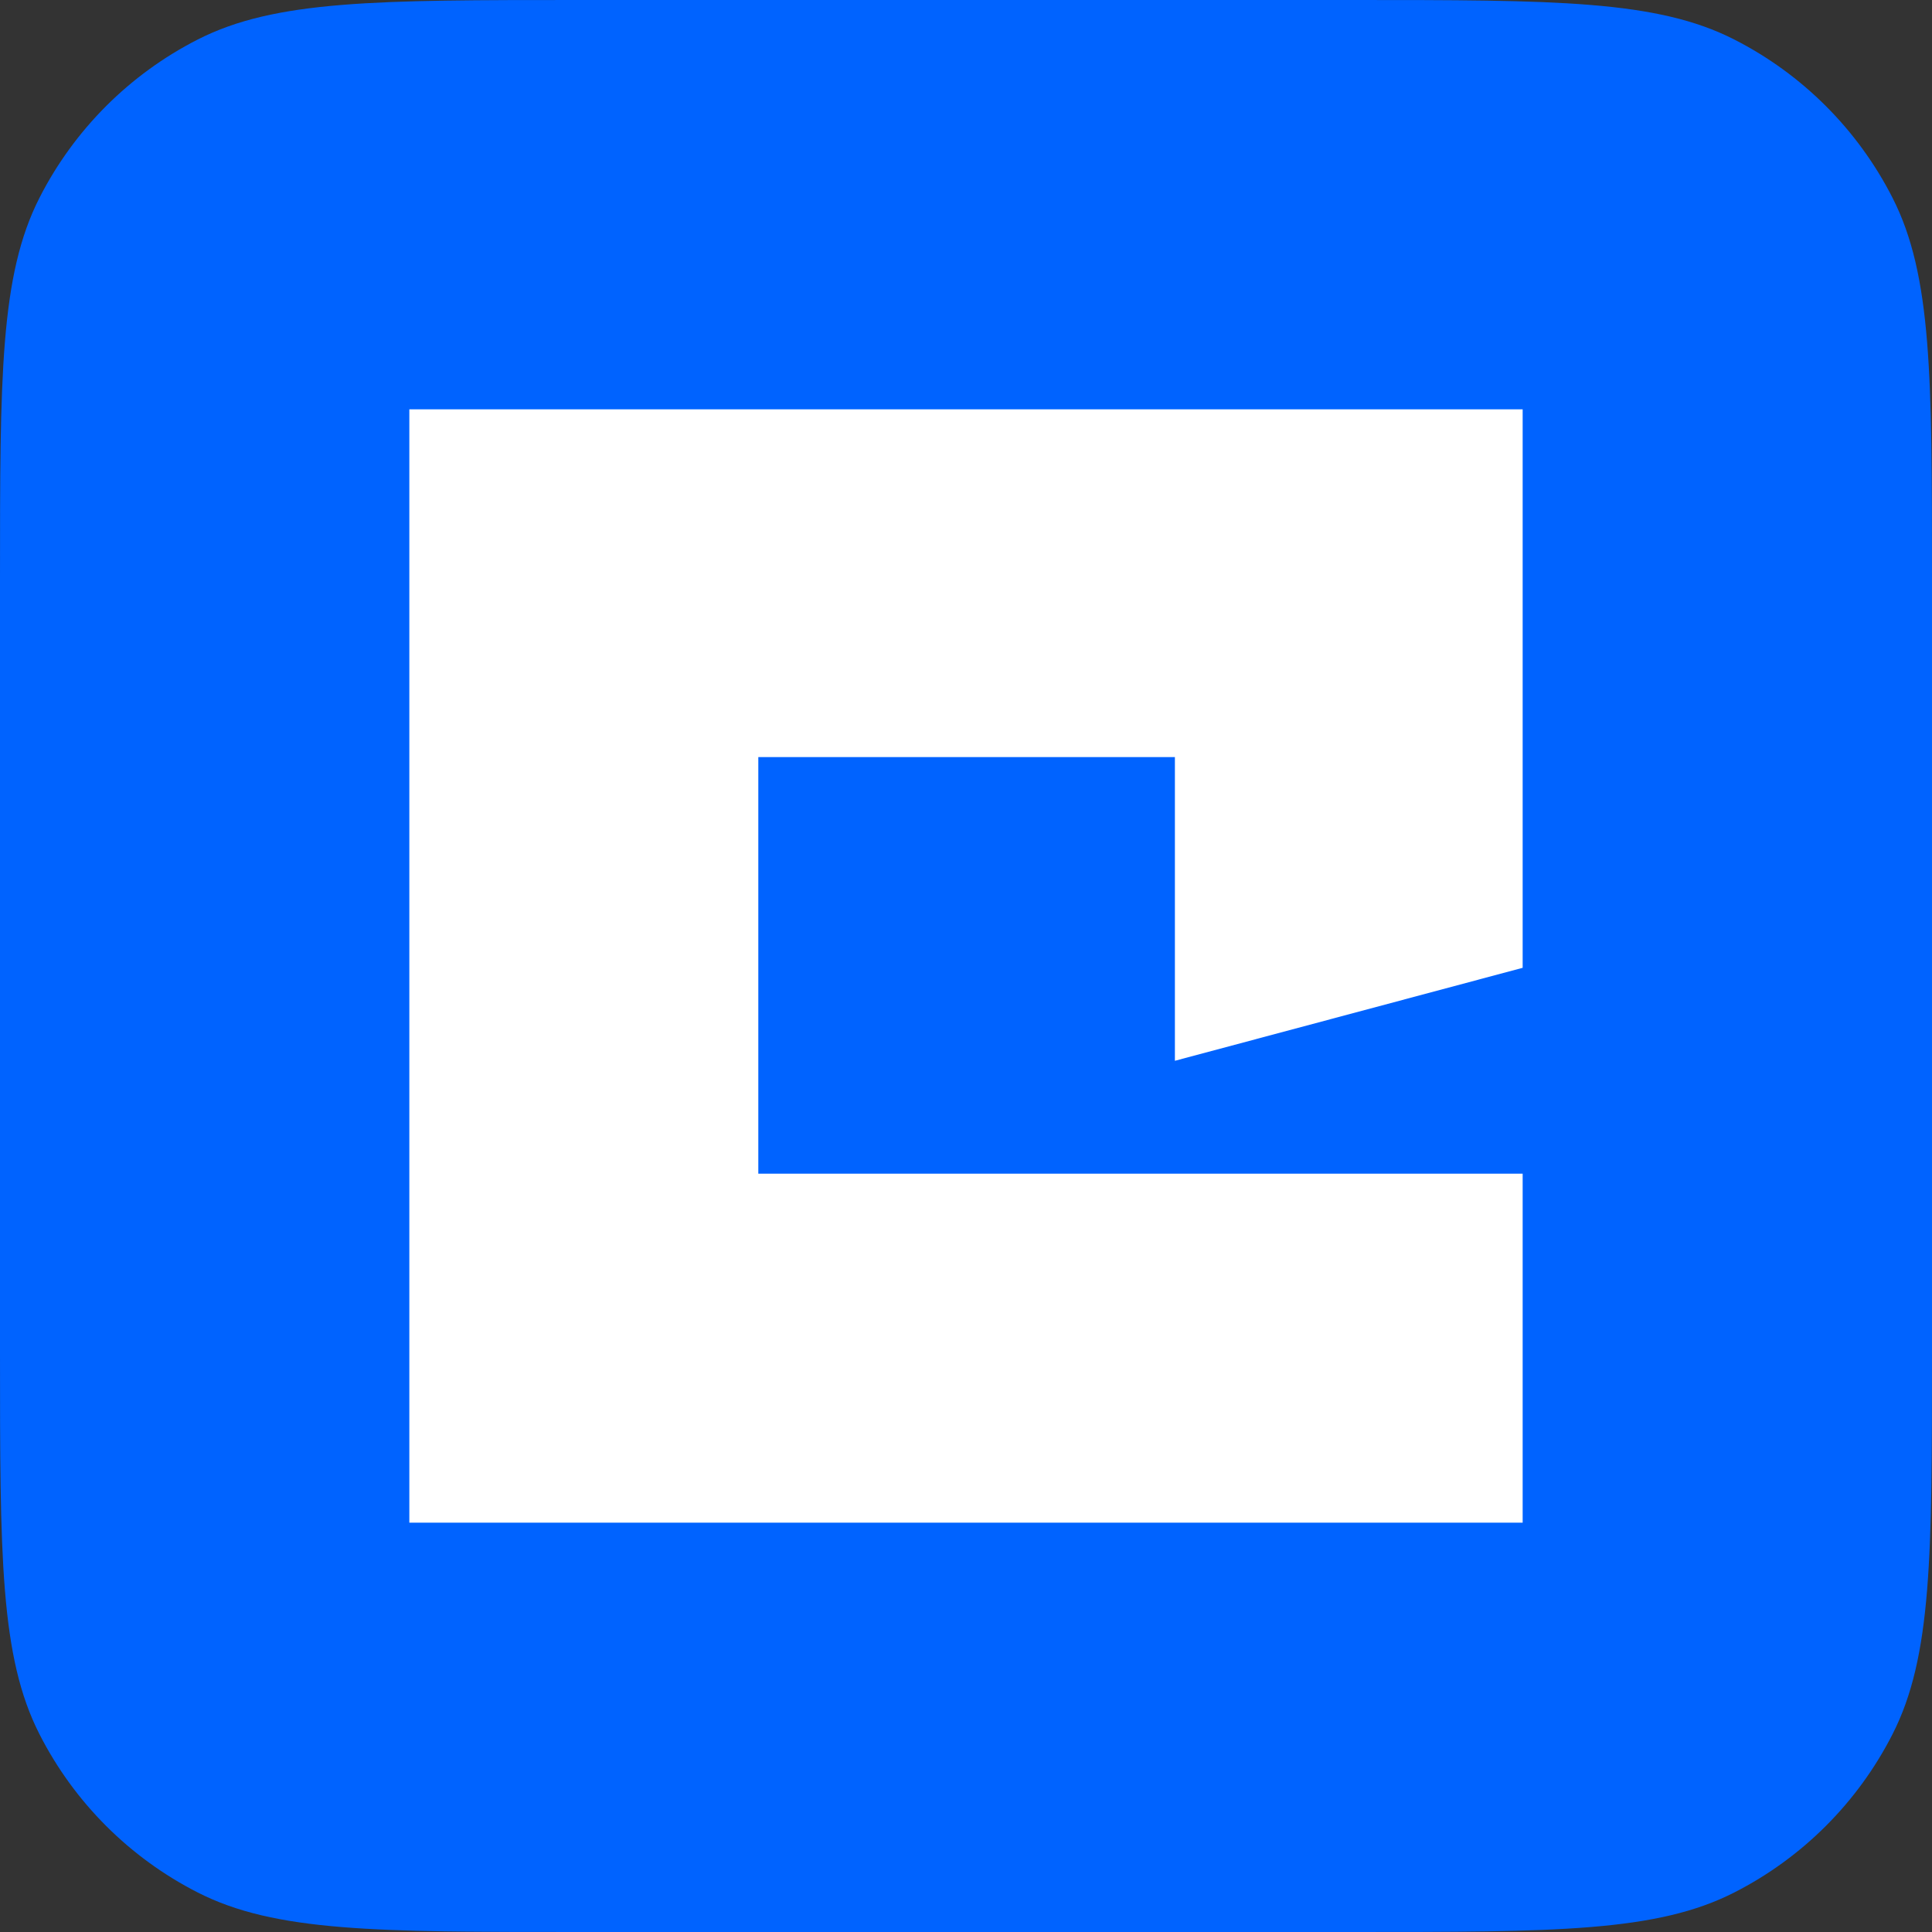
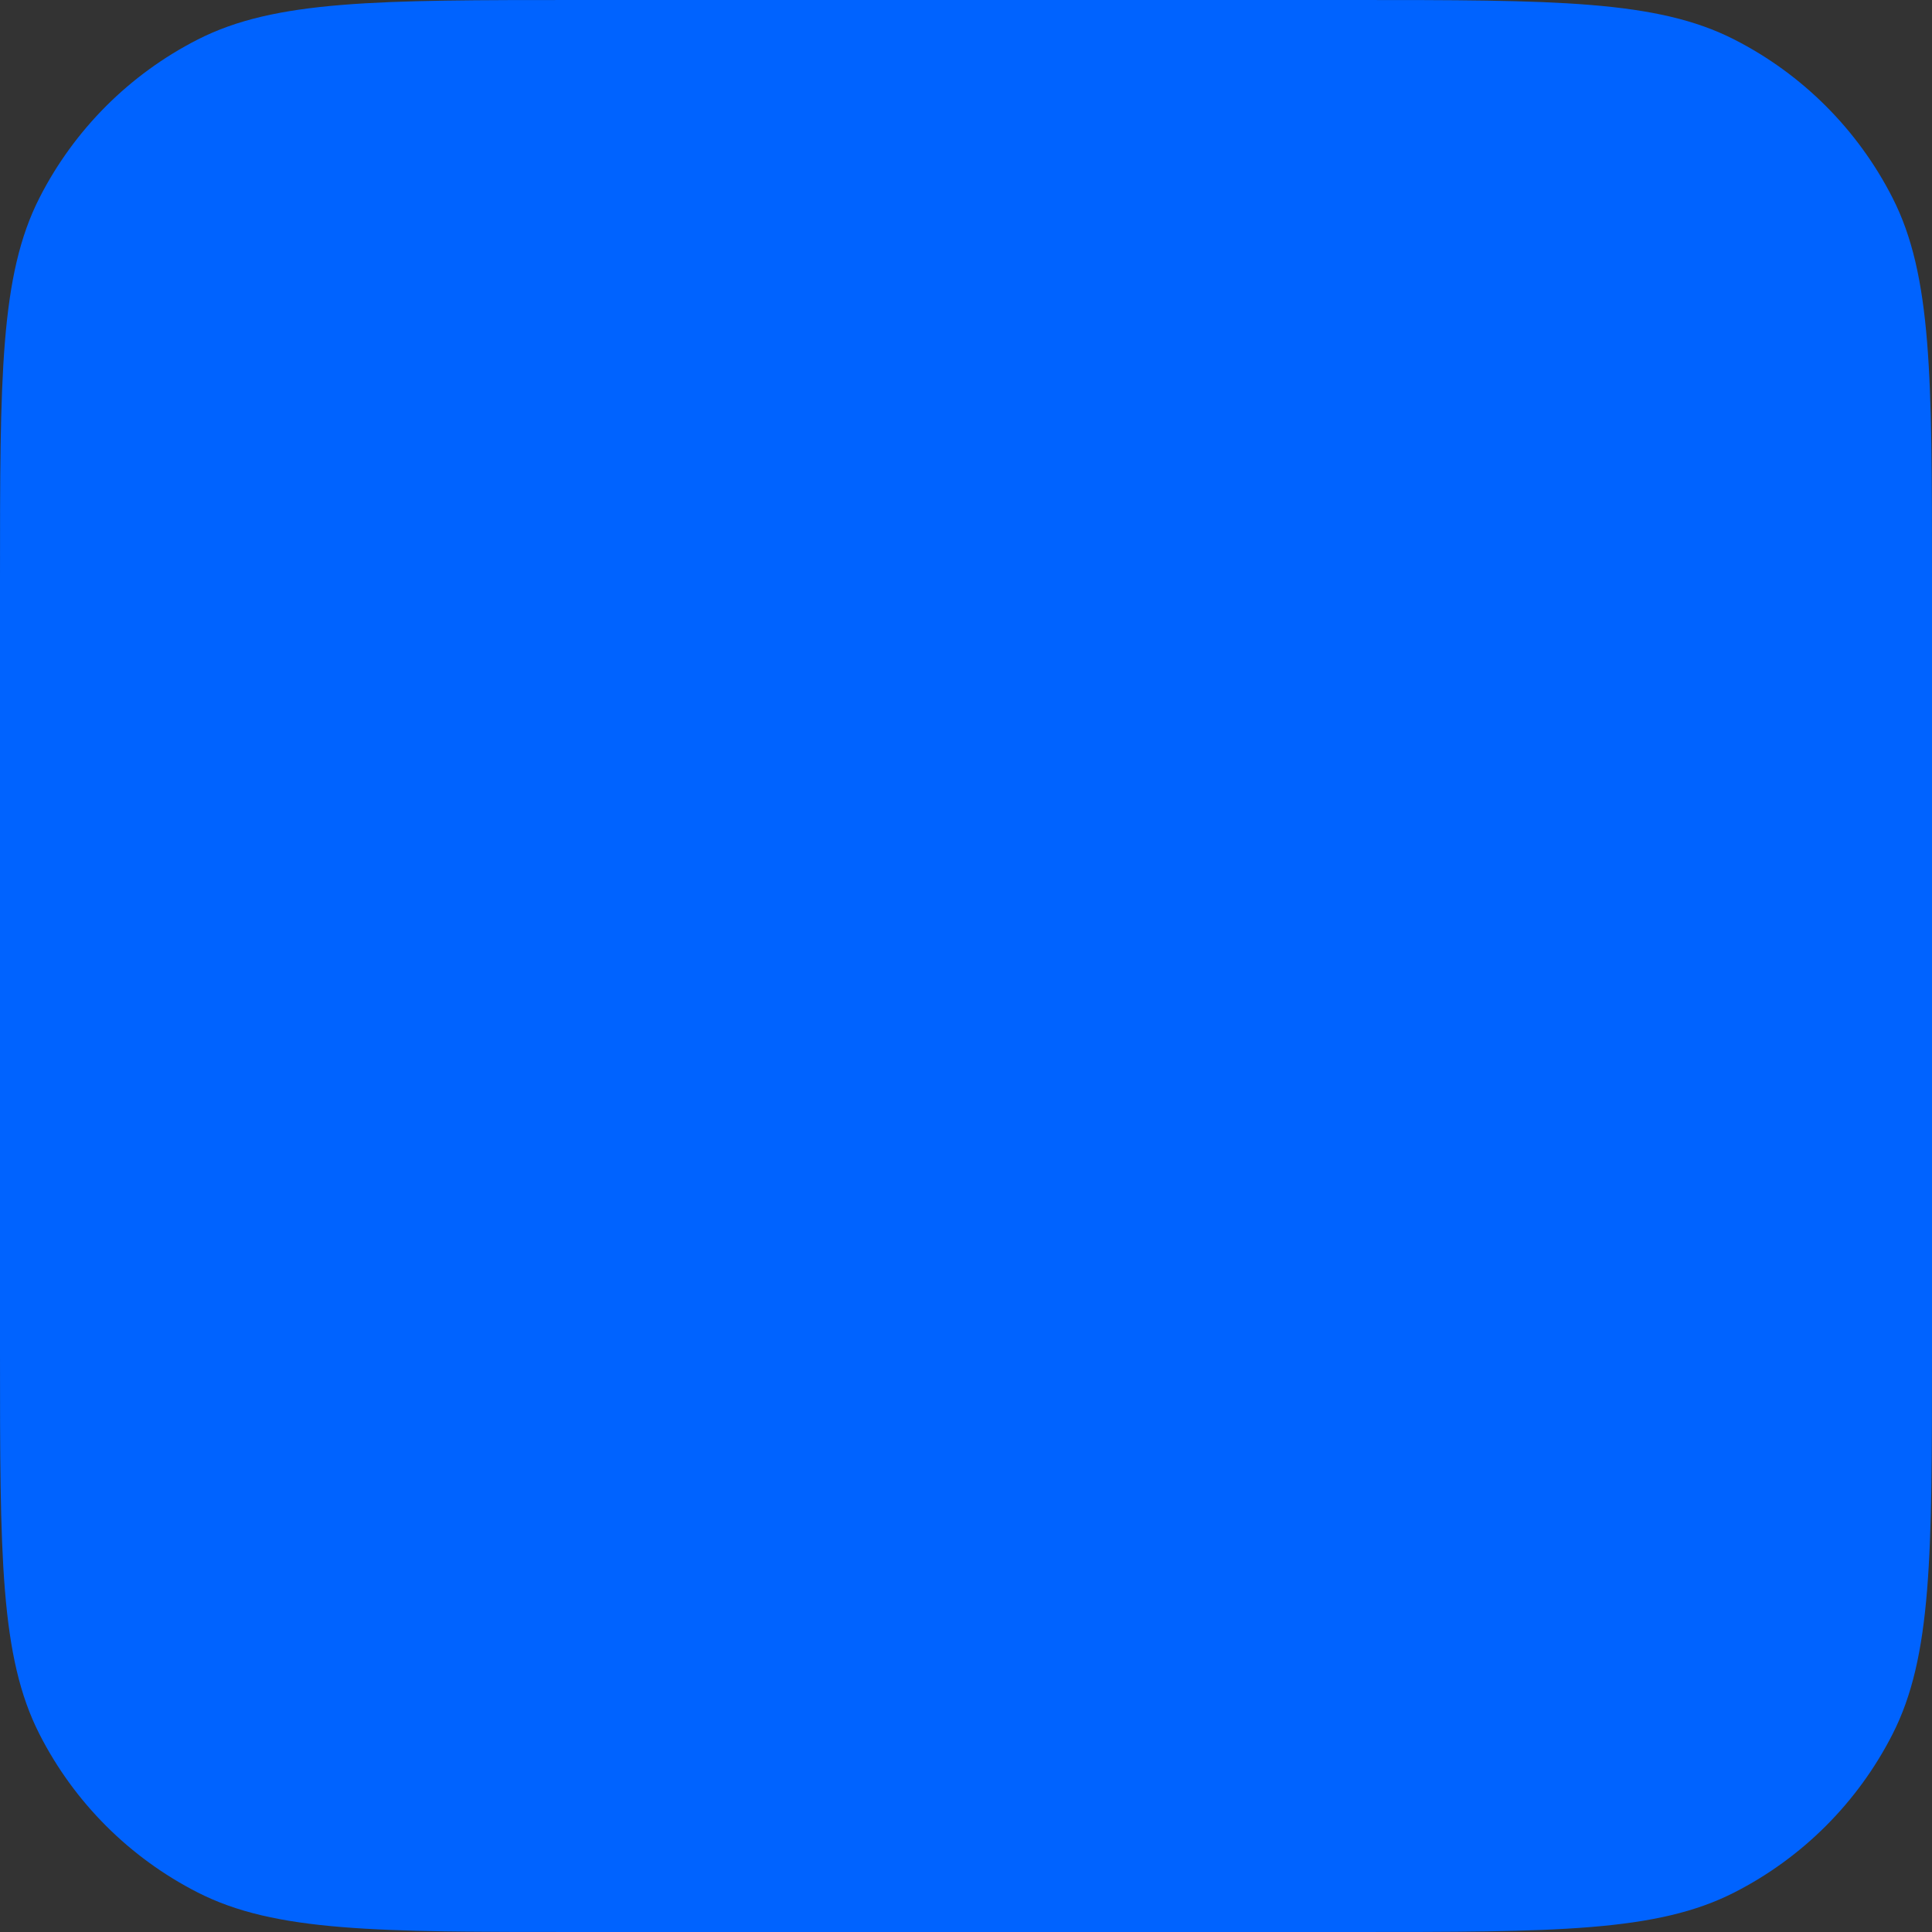
<svg xmlns="http://www.w3.org/2000/svg" width="32" height="32" viewBox="0 0 32 32" fill="none">
  <rect x="0" y="0" width="32" height="32" fill="#333333" stroke="none" />
  <path d="M22.4 0H9.6C6.24 0 4.56 0 3.276 0.654C2.147 1.229 1.229 2.147 0.654 3.276C0 4.56 0 6.24 0 9.6V22.4C0 25.76 0 27.441 0.654 28.724C1.229 29.853 2.147 30.771 3.276 31.346C4.56 32 6.24 32 9.6 32H22.4C25.76 32 27.441 32 28.724 31.346C29.853 30.771 30.771 29.853 31.346 28.724C32 27.441 32 25.76 32 22.4V9.6C32 6.24 32 4.56 31.346 3.276C30.771 2.147 29.853 1.229 28.724 0.654C27.441 0 25.76 0 22.4 0Z" fill="#0063FF" />
-   <path d="M19.46 17.57V12.54H12.56V19.44H25.22V25.22H6.78V6.78H25.22V16.03L19.46 17.57Z" fill="white" />
</svg>